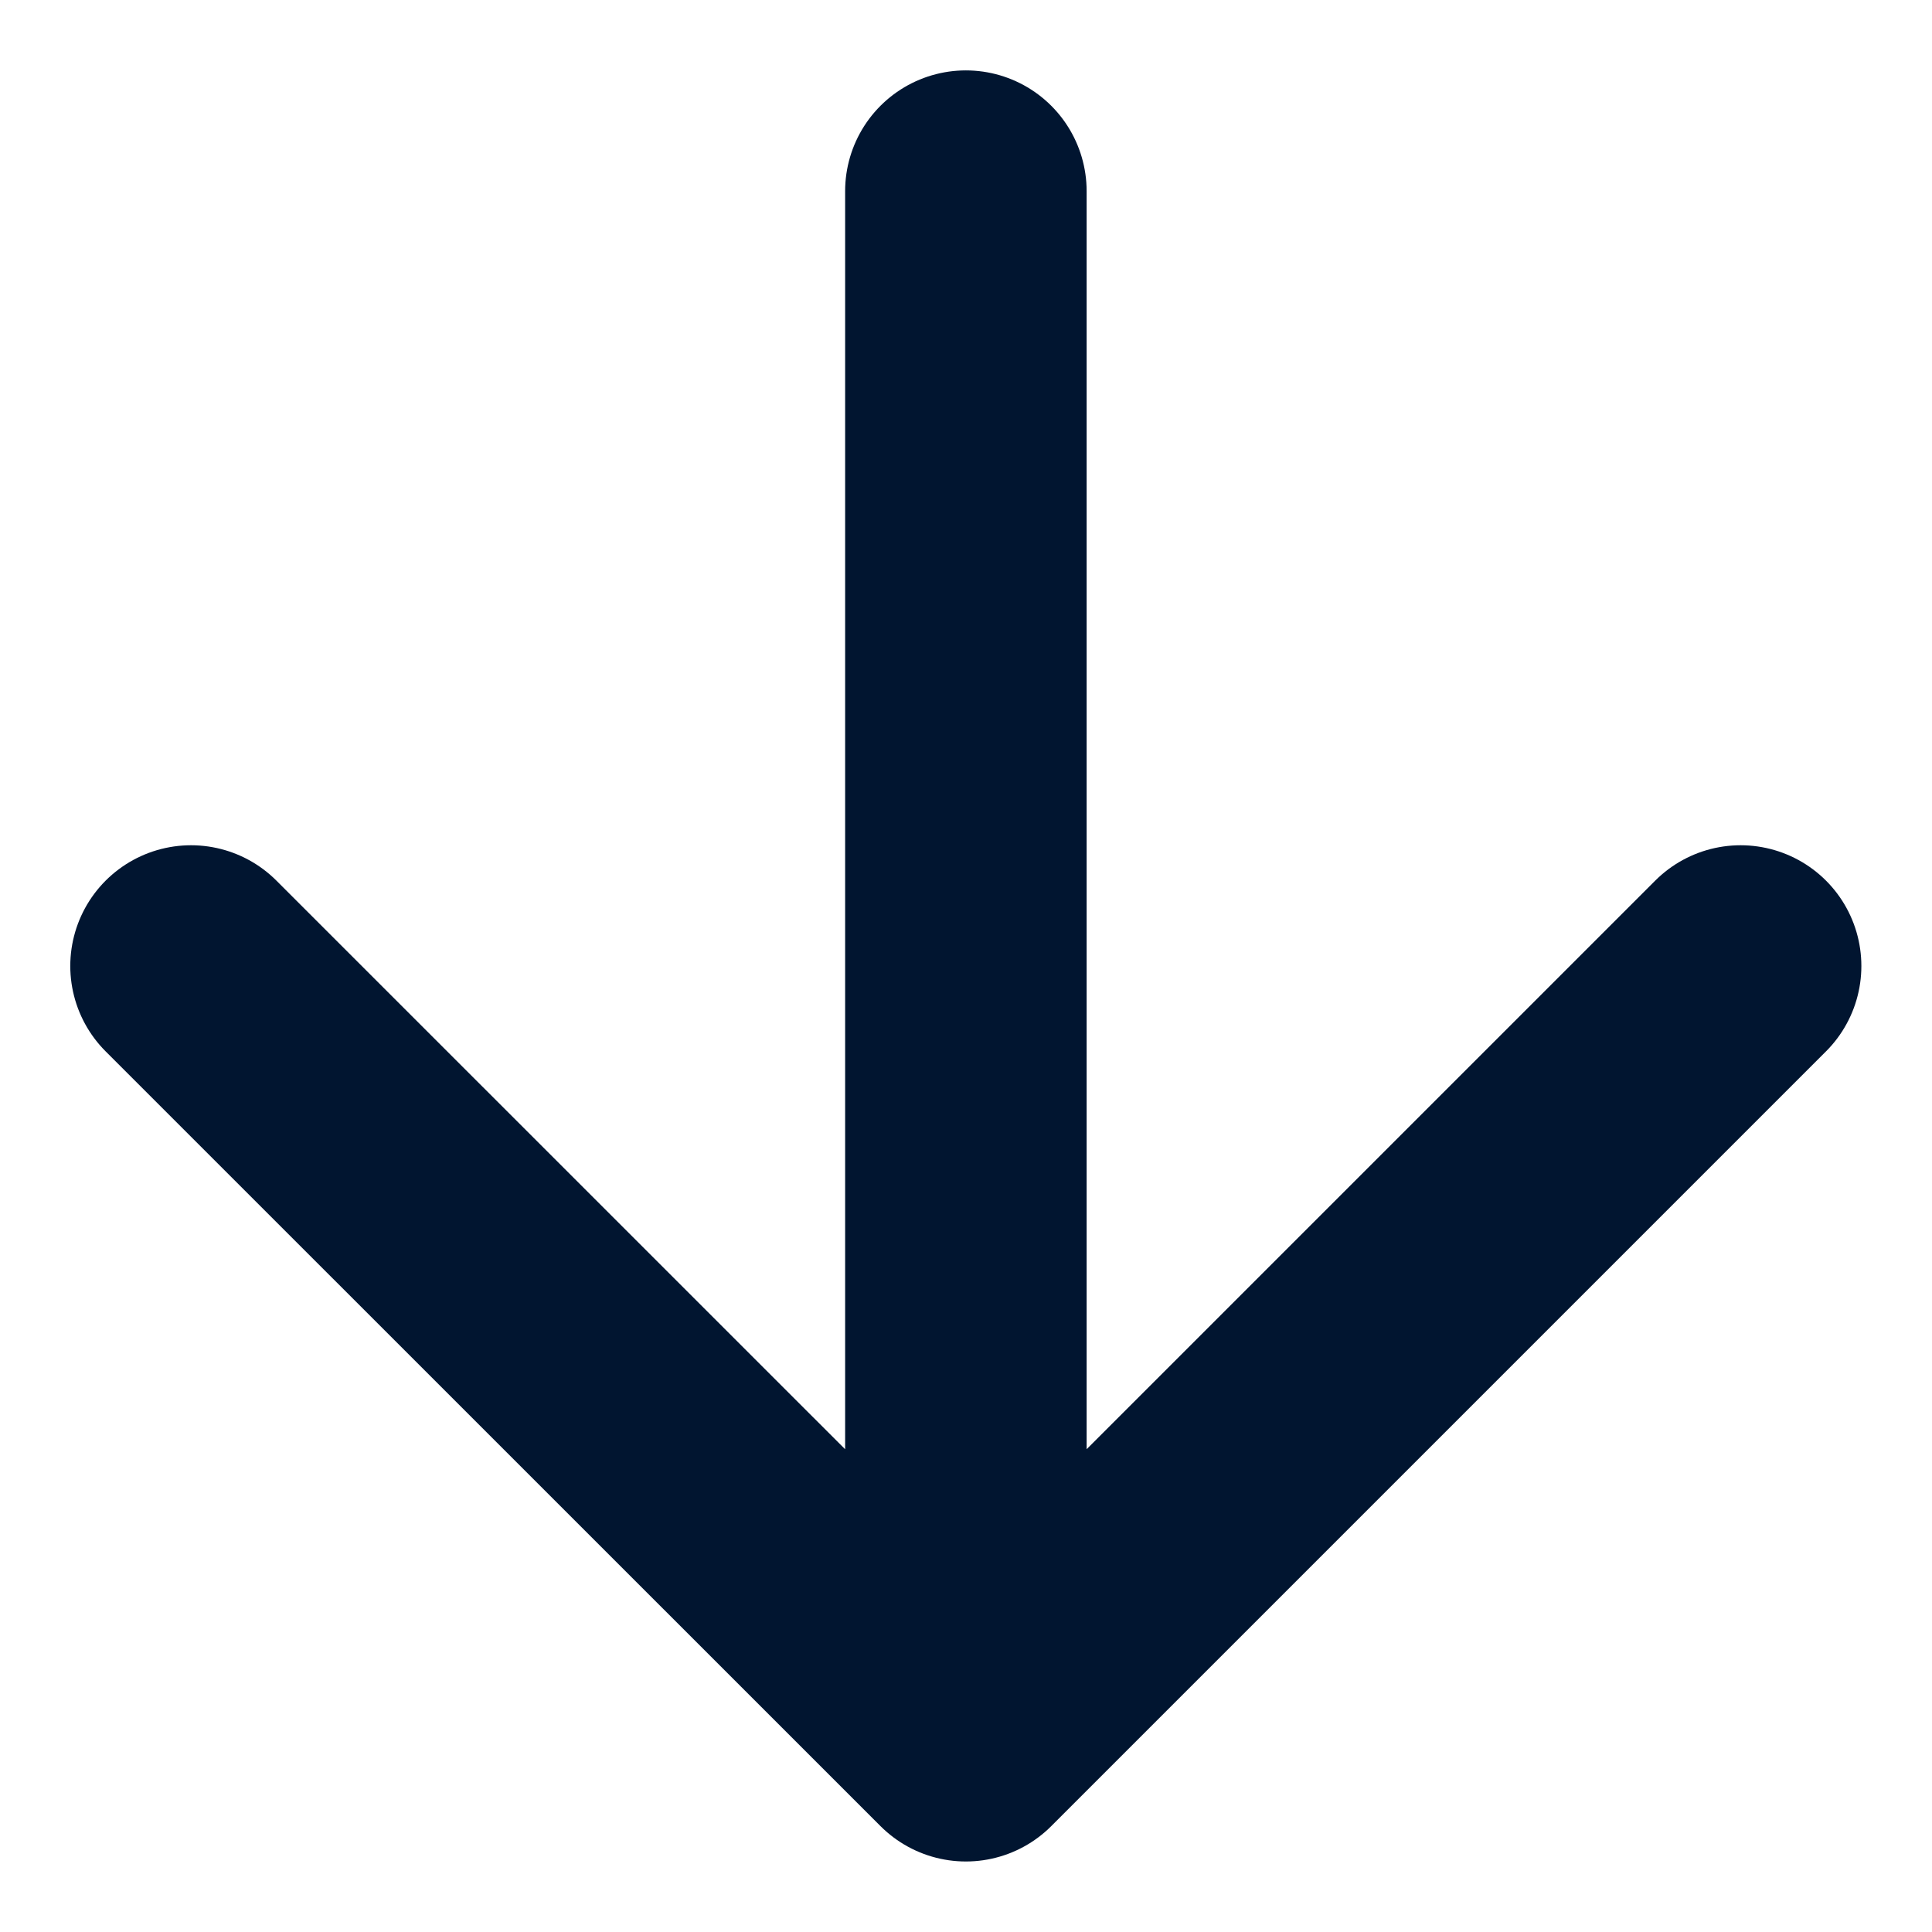
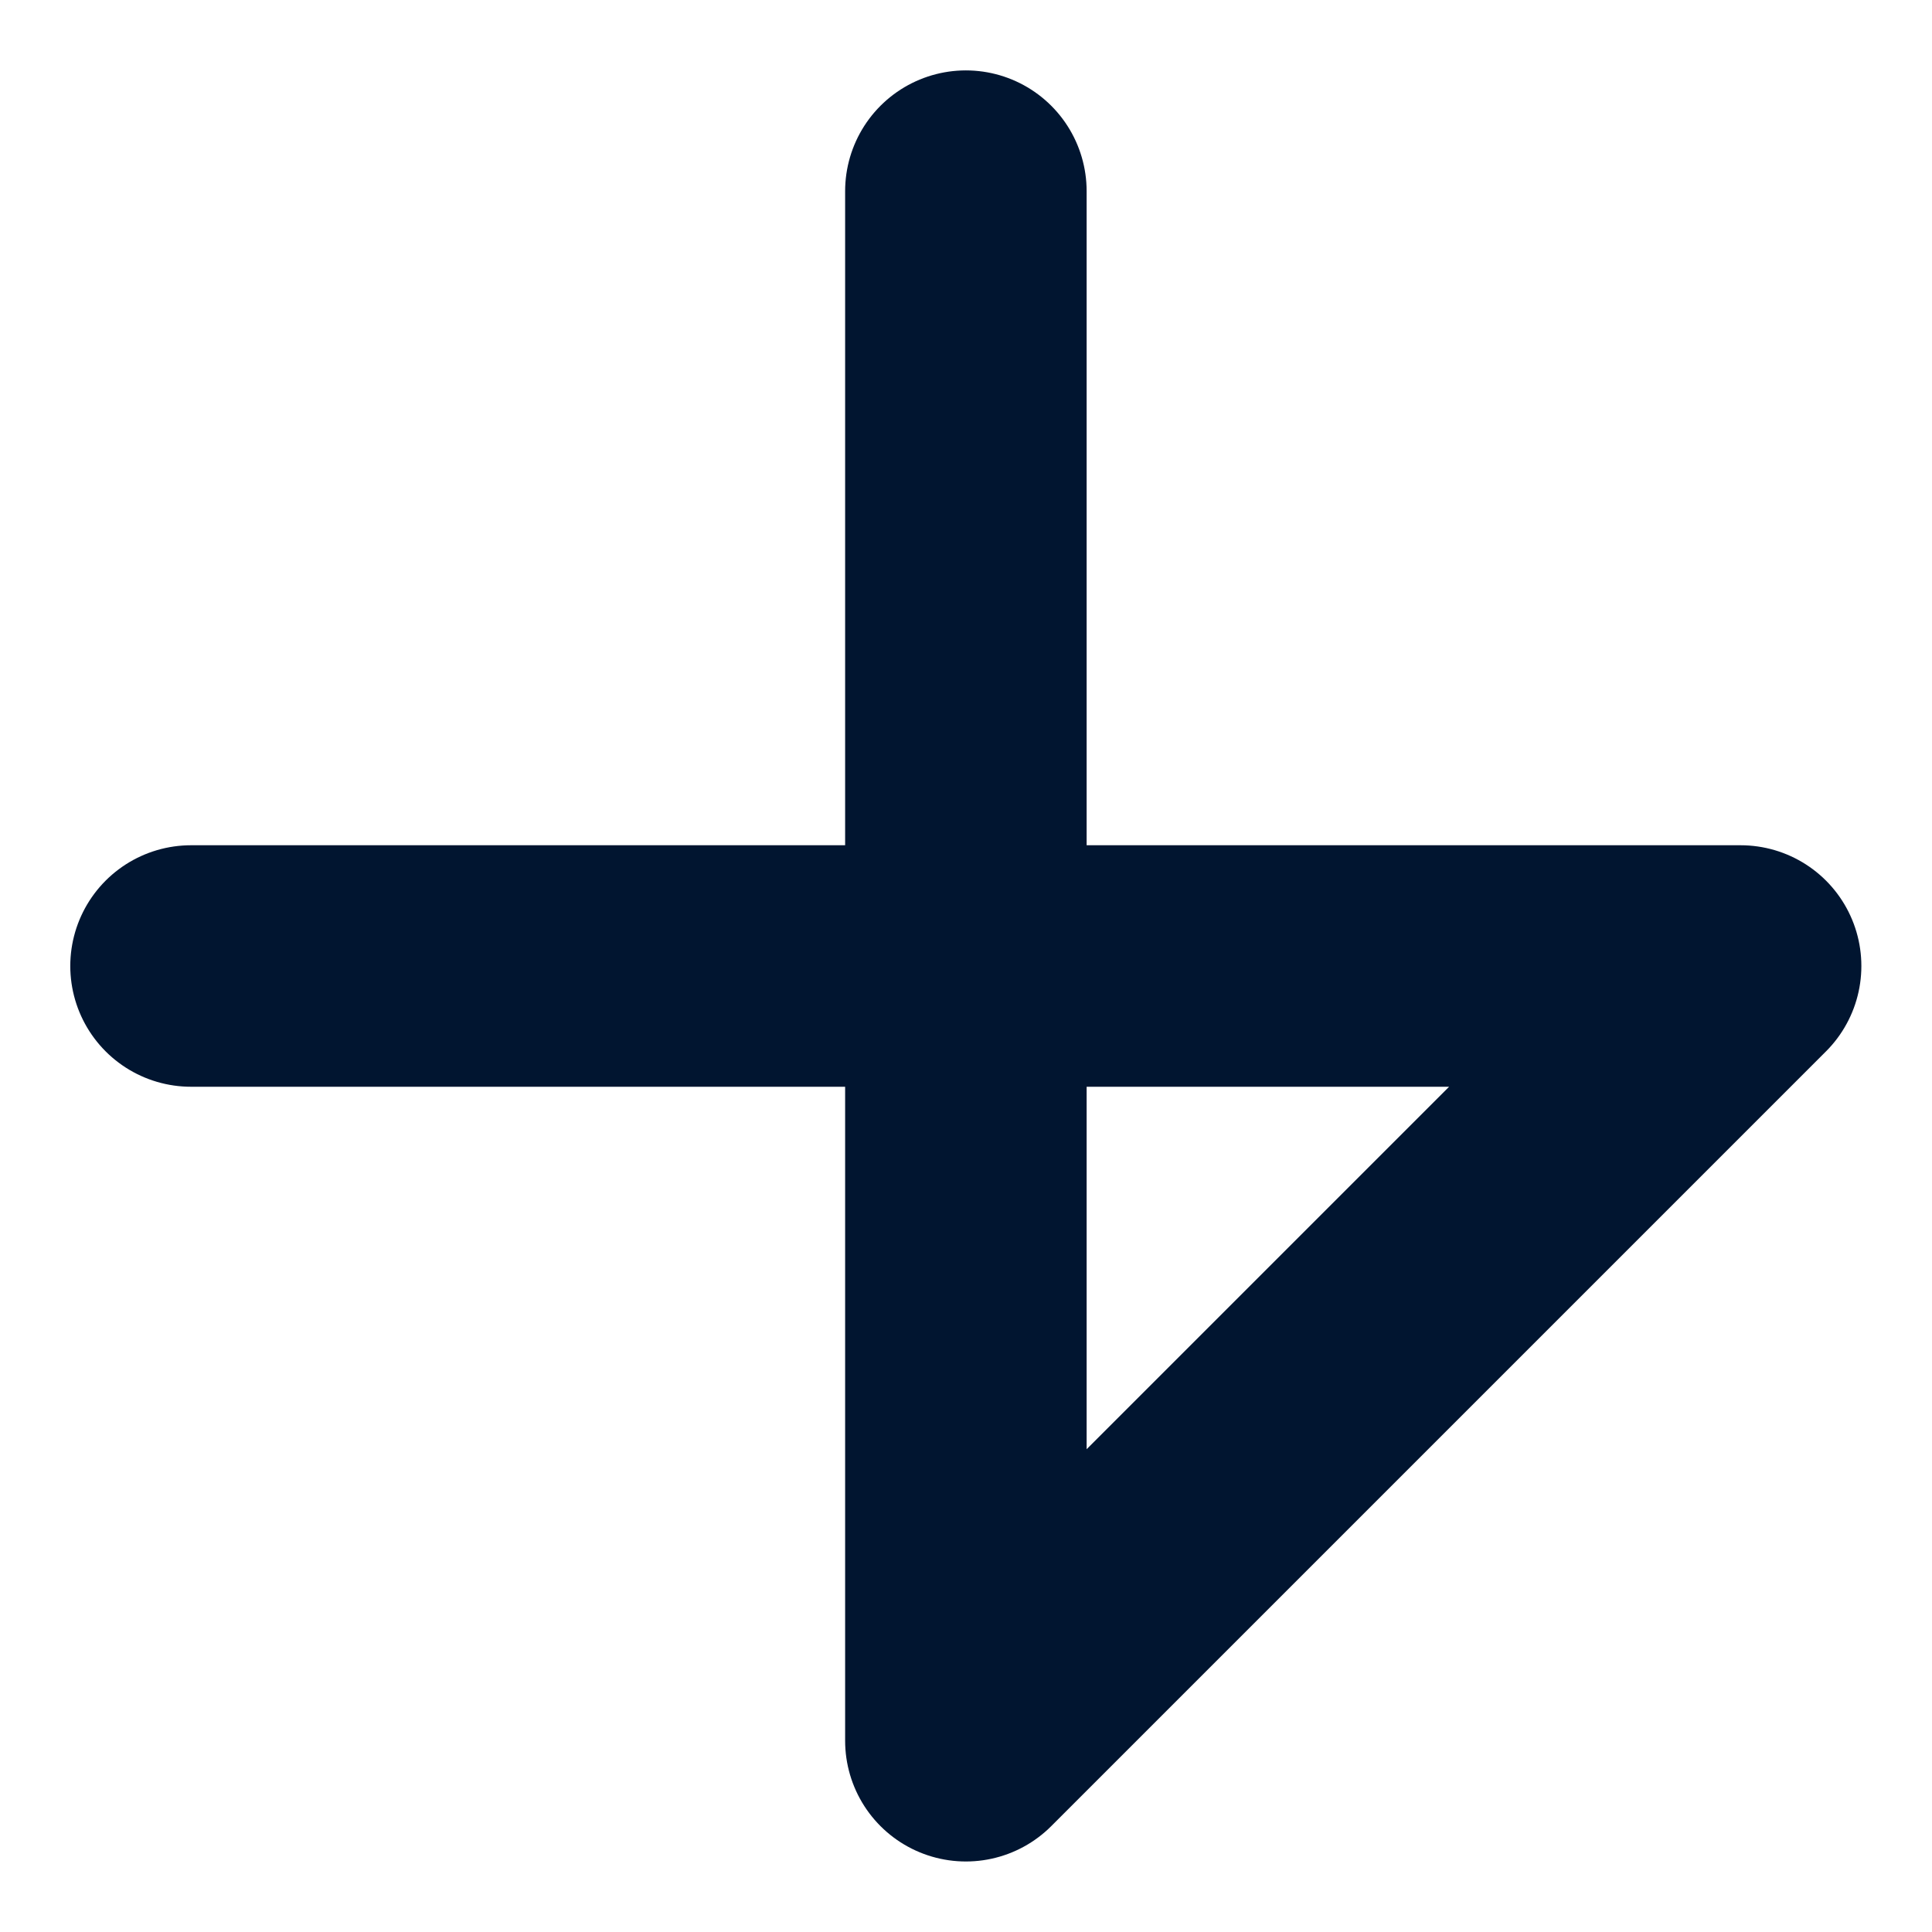
<svg xmlns="http://www.w3.org/2000/svg" width="16" height="16" viewBox="0 0 16 16" fill="none">
-   <path d="M7.999 1.583V14.416M7.999 14.416L14.415 8M7.999 14.416L1.582 8" stroke="#011530" stroke-width="2" stroke-linecap="round" stroke-linejoin="round" />
+   <path d="M7.999 1.583V14.416M7.999 14.416L14.415 8L1.582 8" stroke="#011530" stroke-width="2" stroke-linecap="round" stroke-linejoin="round" />
</svg>